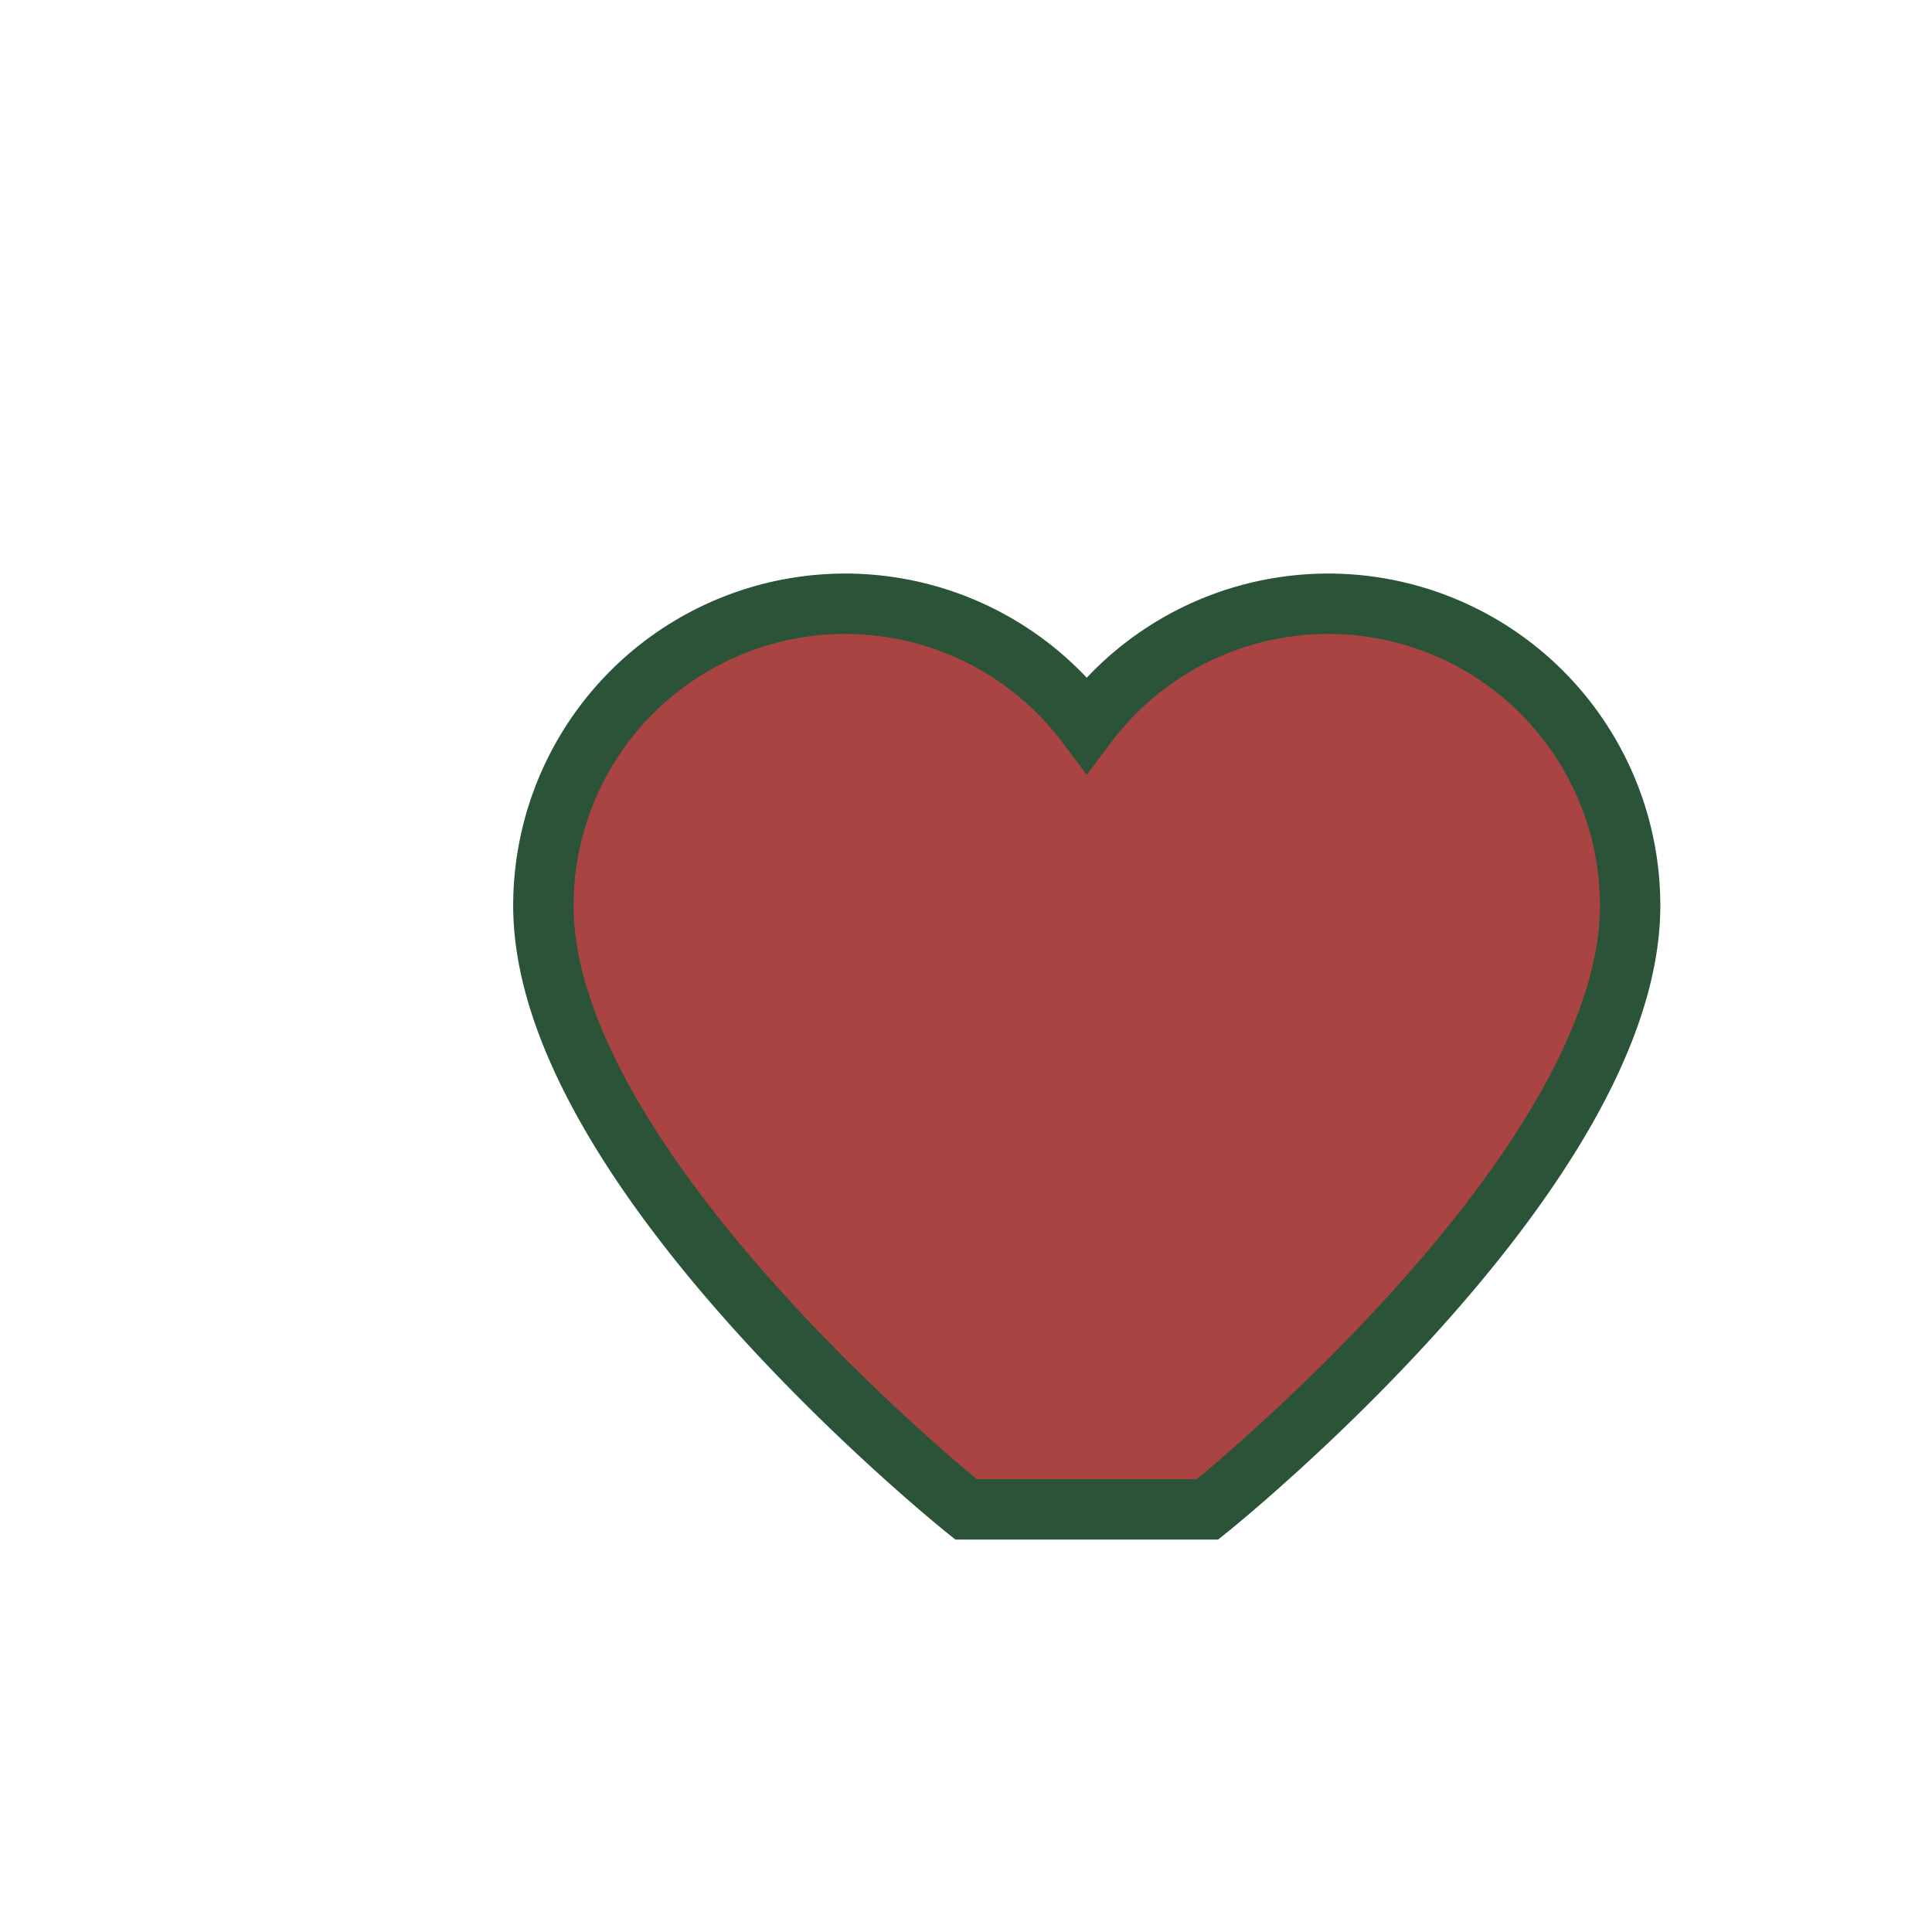
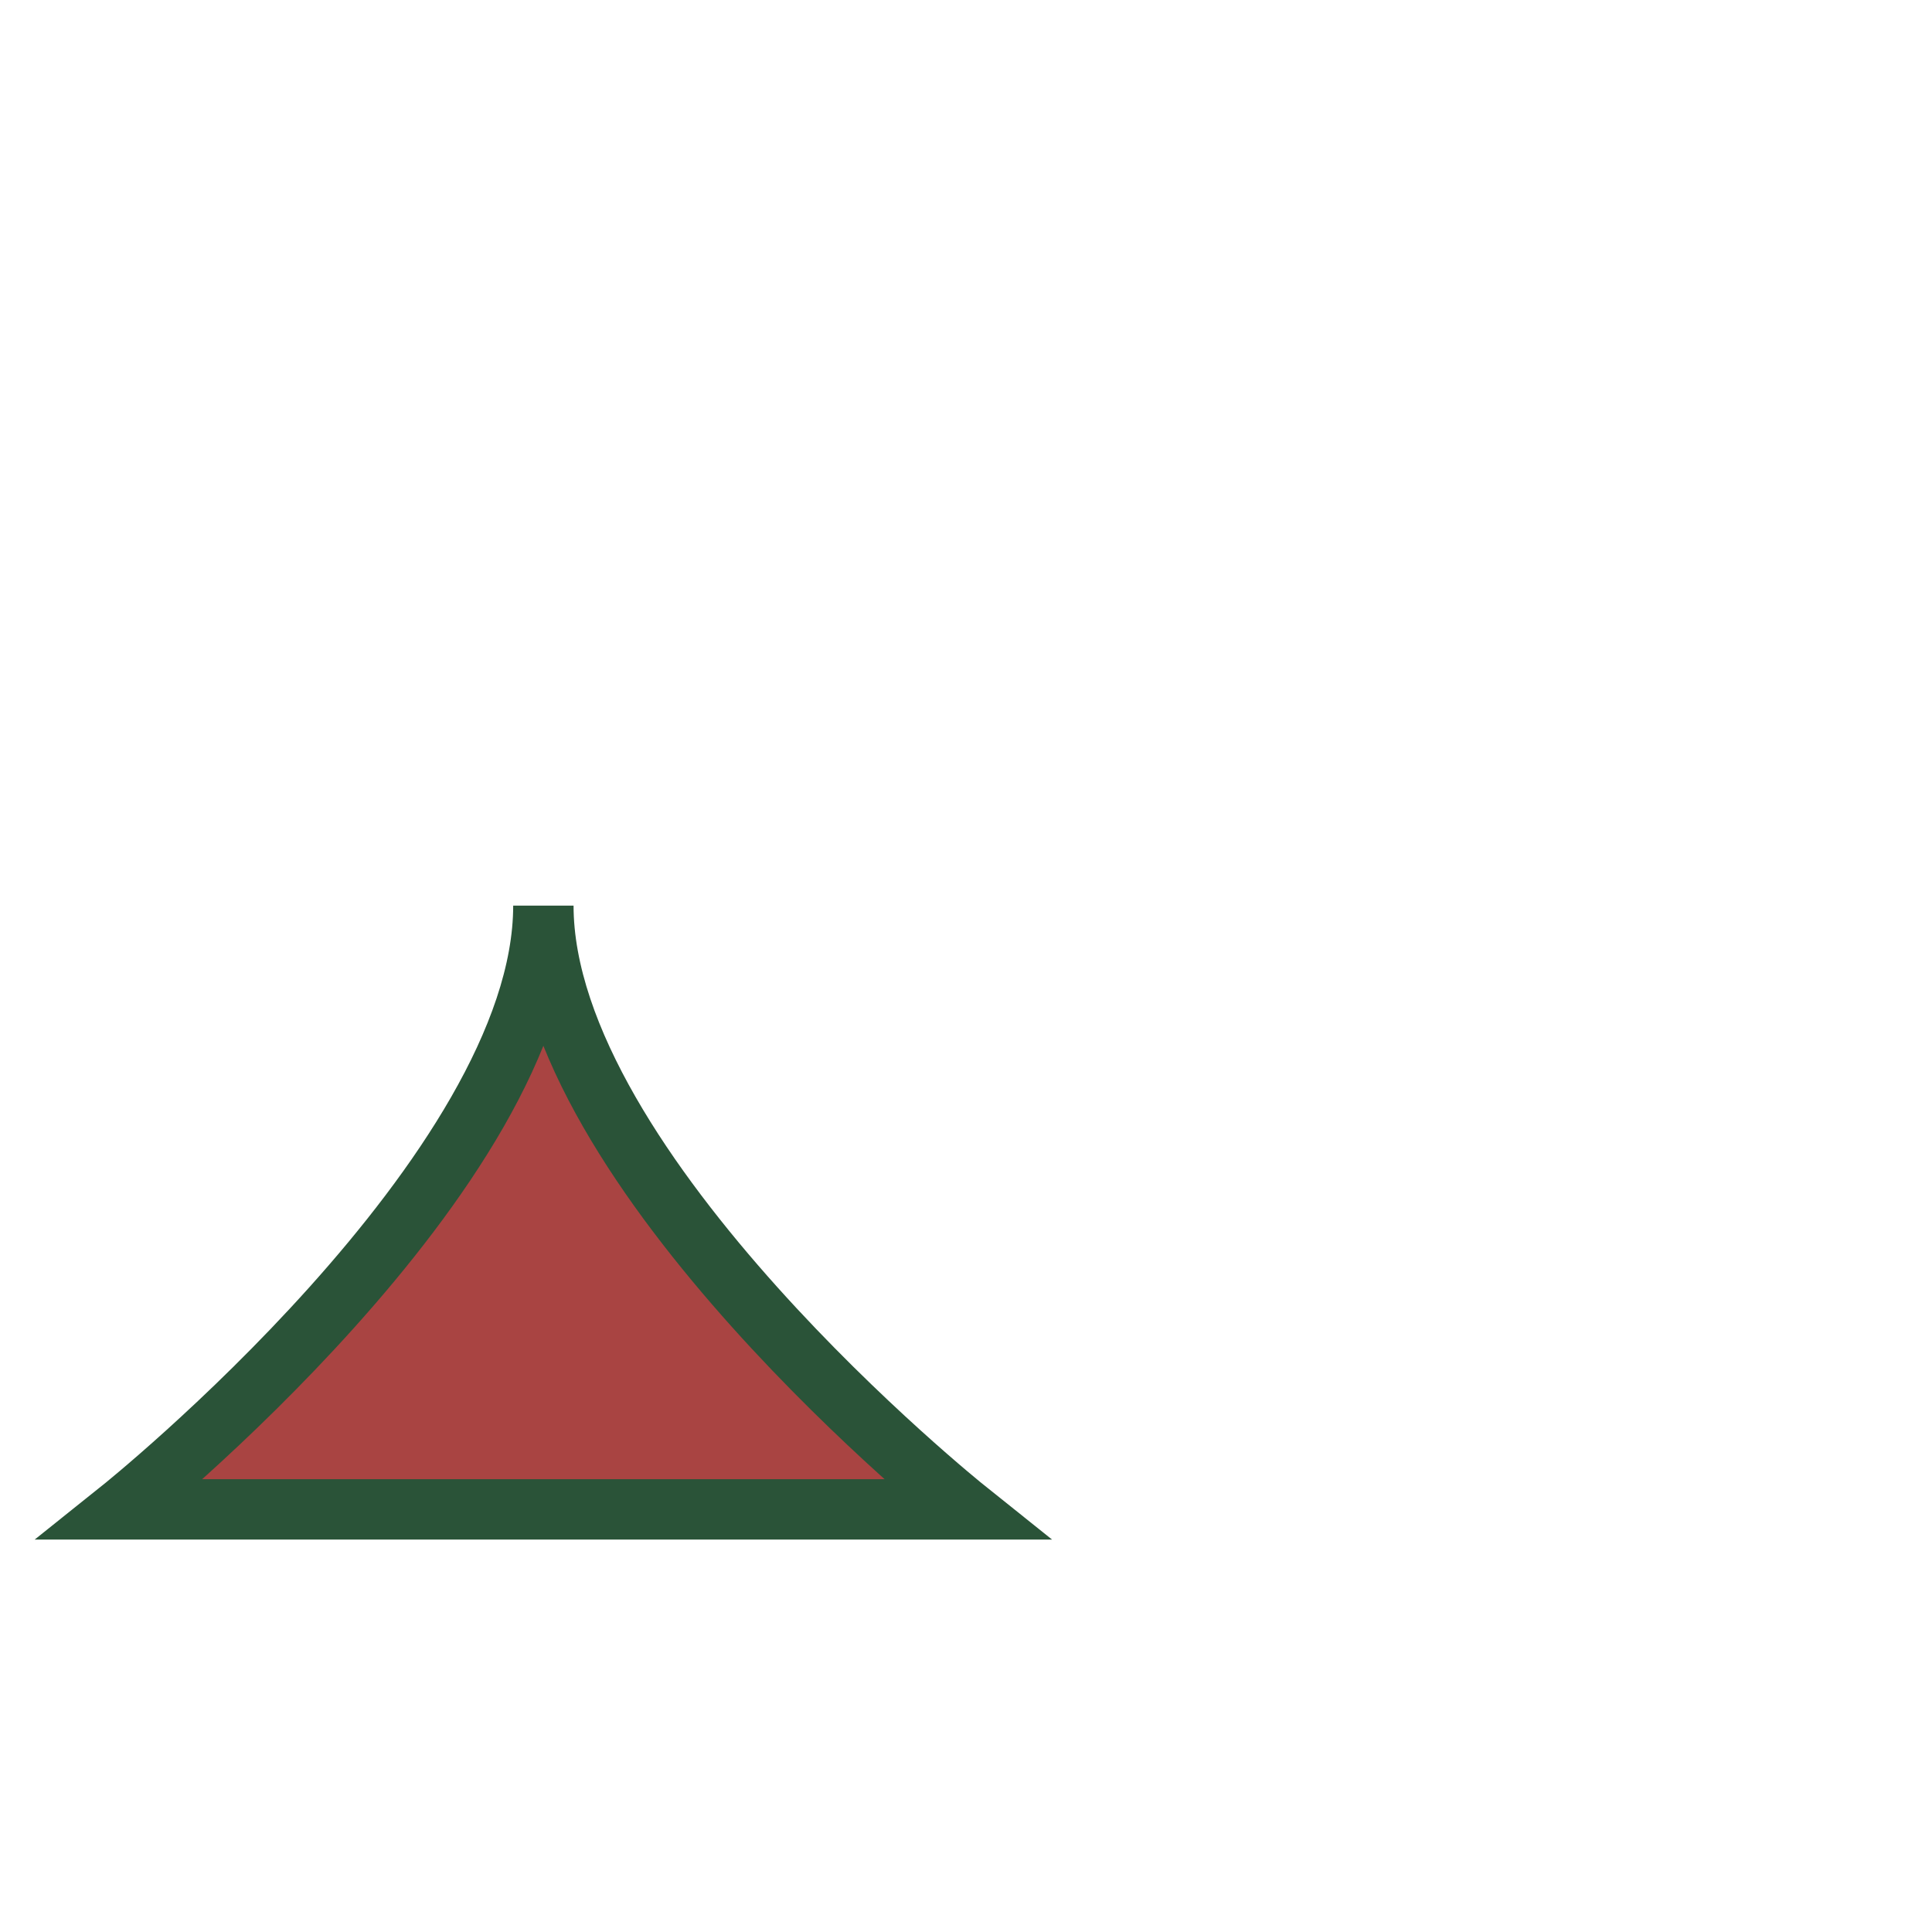
<svg xmlns="http://www.w3.org/2000/svg" width="32" height="32" viewBox="0 0 32 32">
-   <path d="M16 25s-7-5.6-7-10a5 5 0 0 1 9-3 5 5 0 0 1 9 3c0 4.4-7 10-7 10z" fill="#A94442" stroke="#2A5338" stroke-width="1" />
+   <path d="M16 25s-7-5.6-7-10c0 4.4-7 10-7 10z" fill="#A94442" stroke="#2A5338" stroke-width="1" />
</svg>